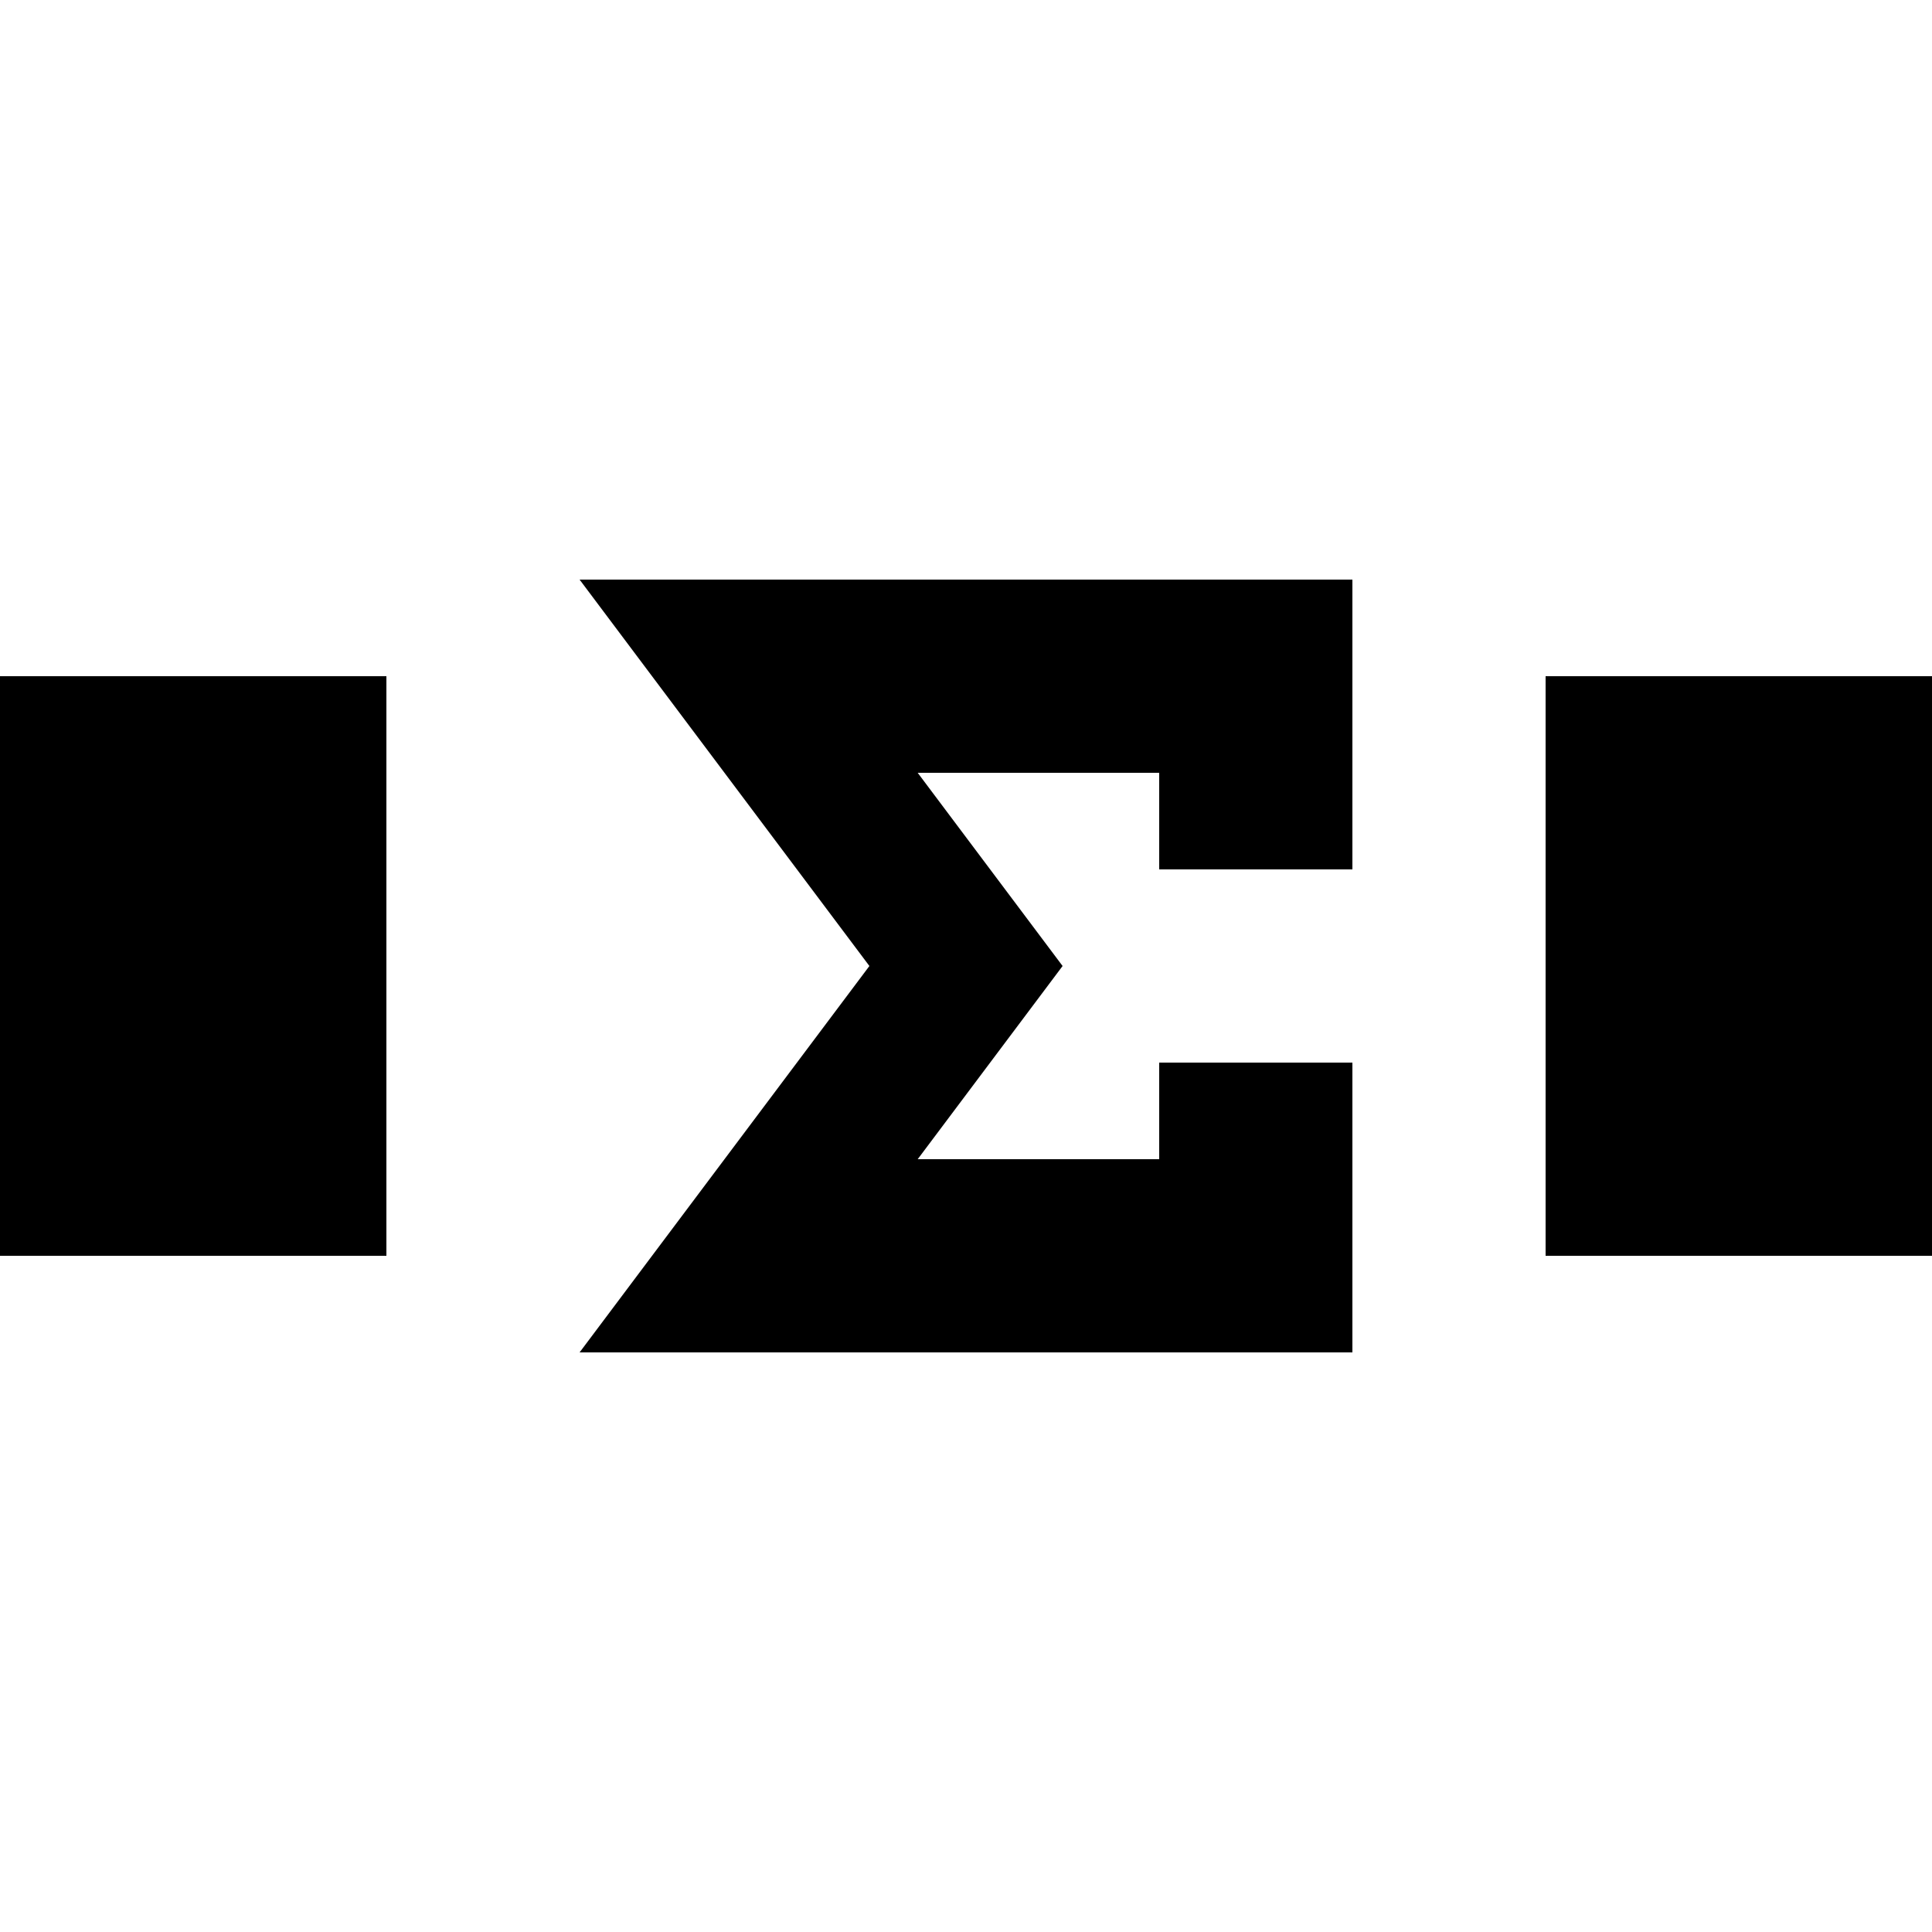
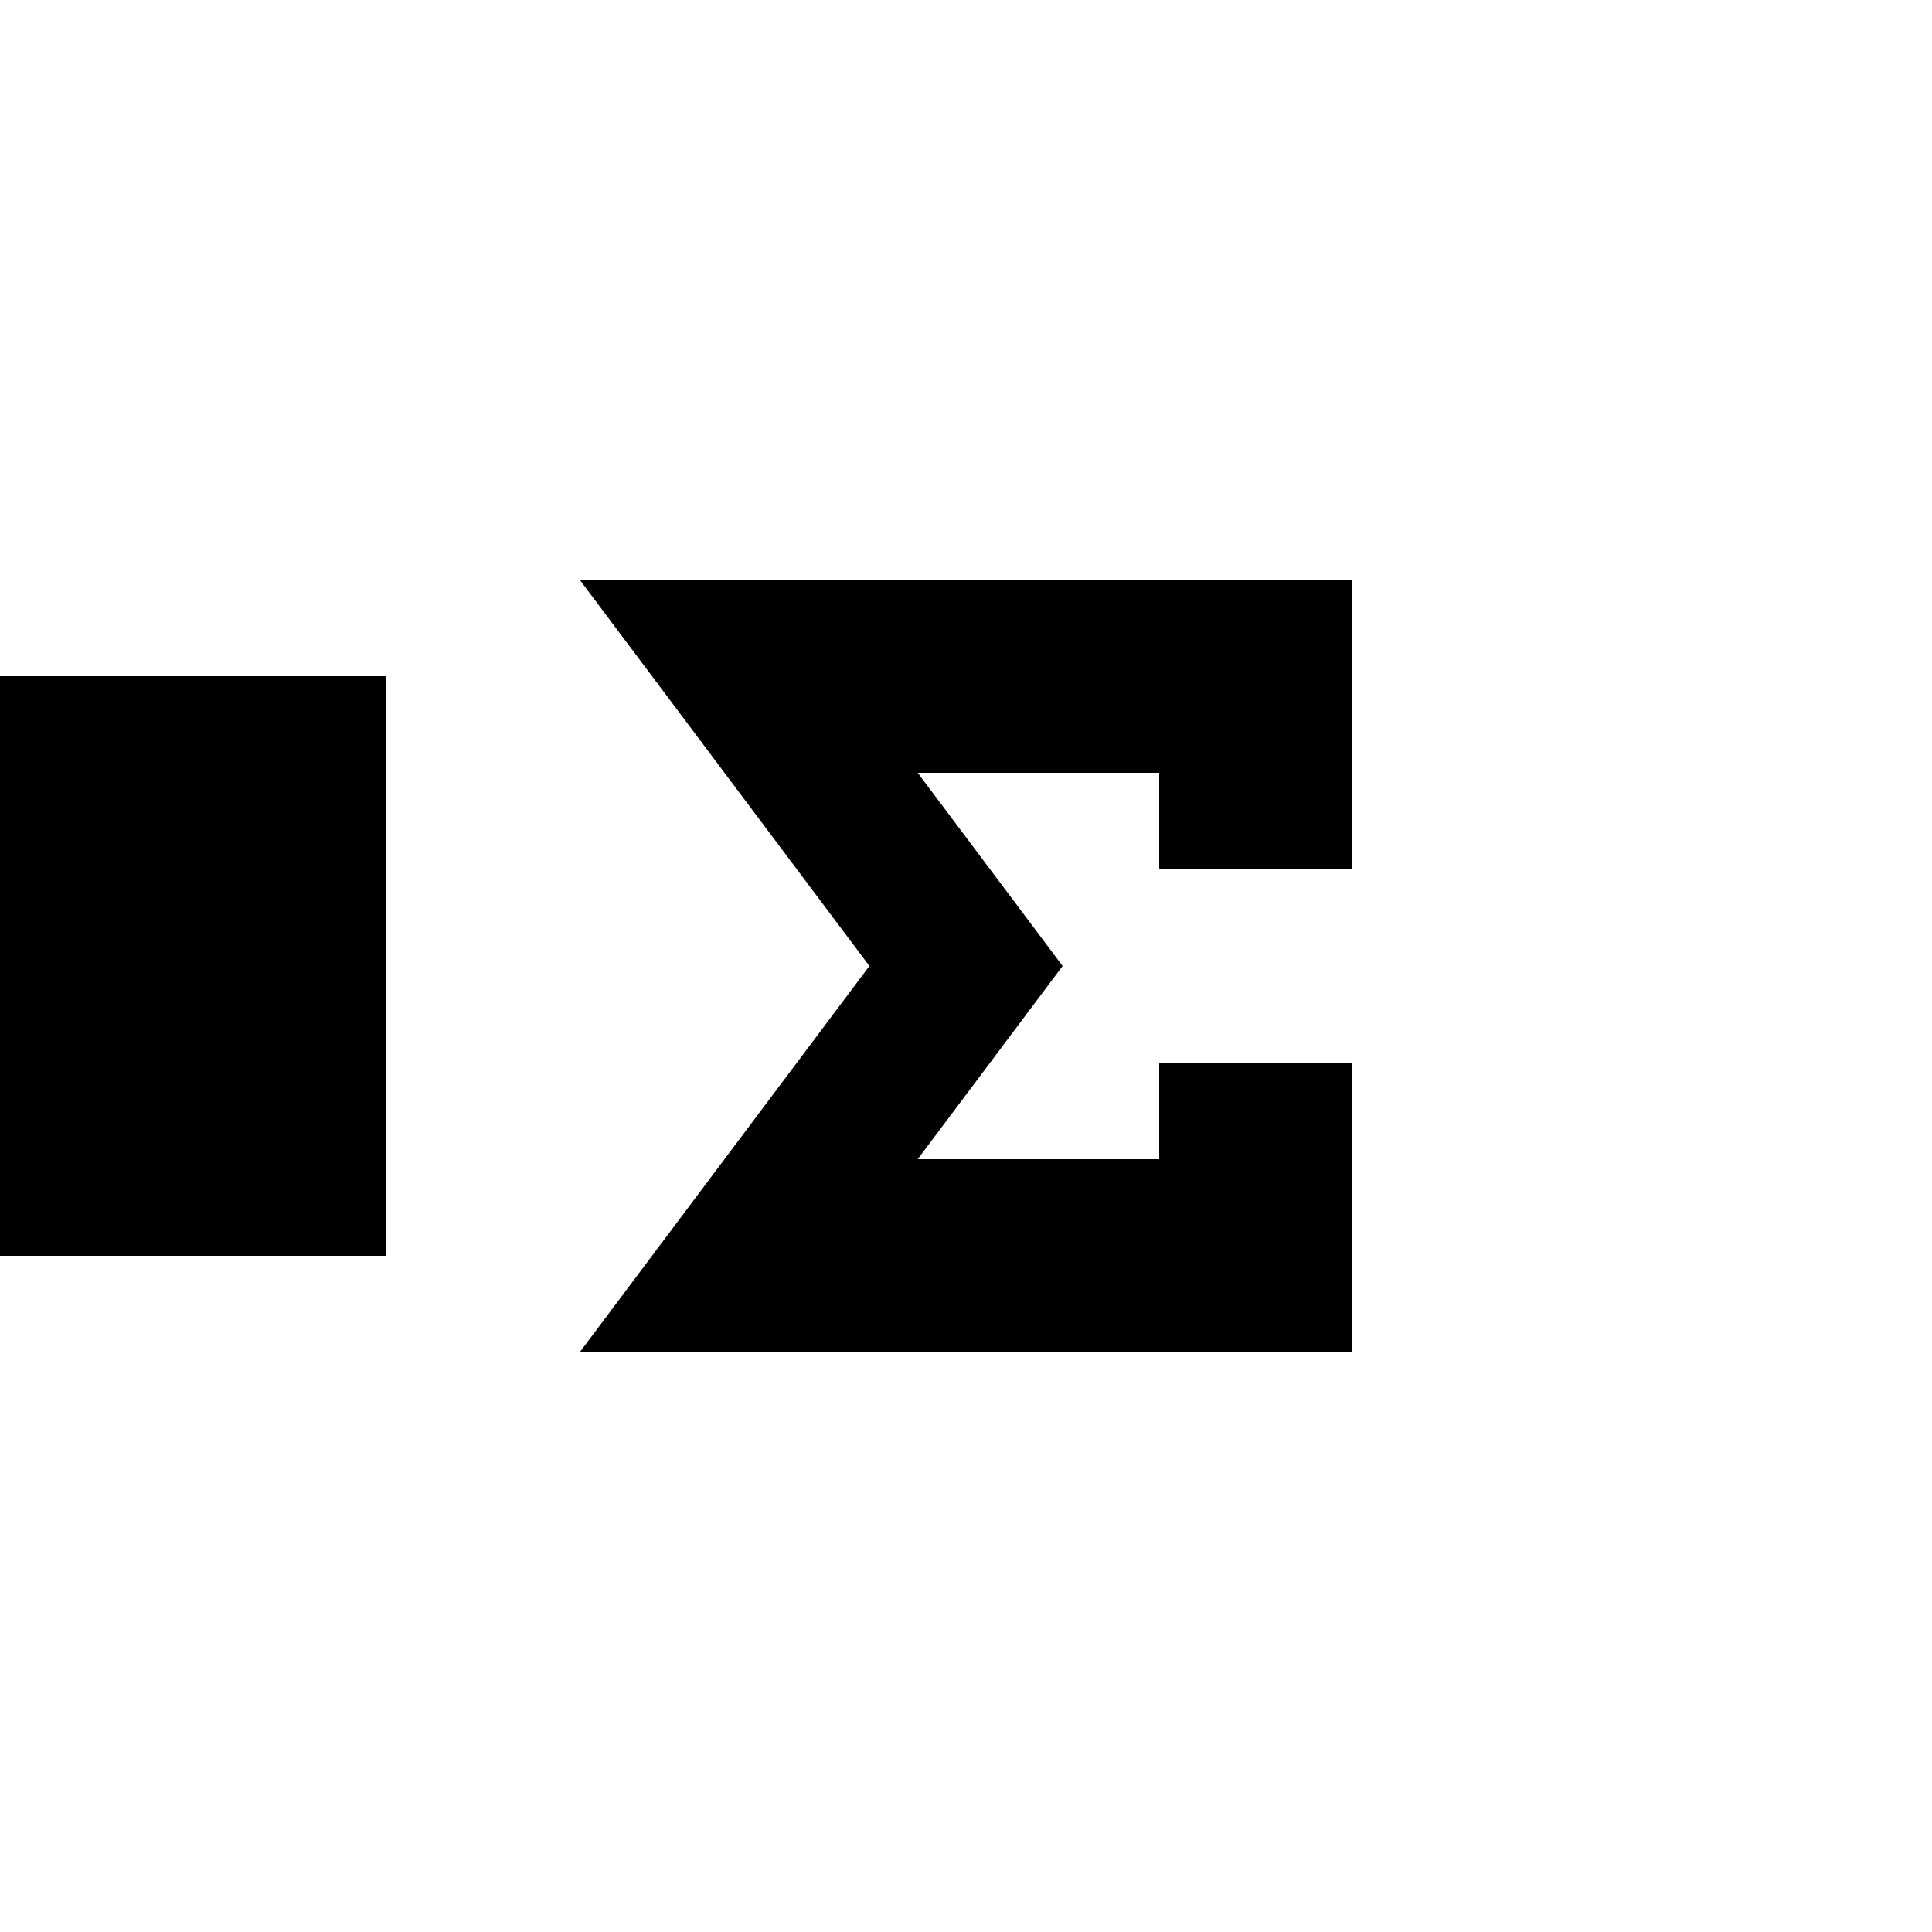
<svg xmlns="http://www.w3.org/2000/svg" width="20" height="20" viewBox="0 0 20 20">
  <title>
		mathematics formula displayed inline
	</title>
-   <path d="M4 13H0V7h4zm12-6h4v6h-4zM6 6l3 4-3 4h8v-3h-2v1H9.5l1.5-2-1.5-2H12v1h2V6z" />
+   <path d="M4 13H0V7h4zm12-6h4h-4zM6 6l3 4-3 4h8v-3h-2v1H9.5l1.5-2-1.5-2H12v1h2V6z" />
</svg>